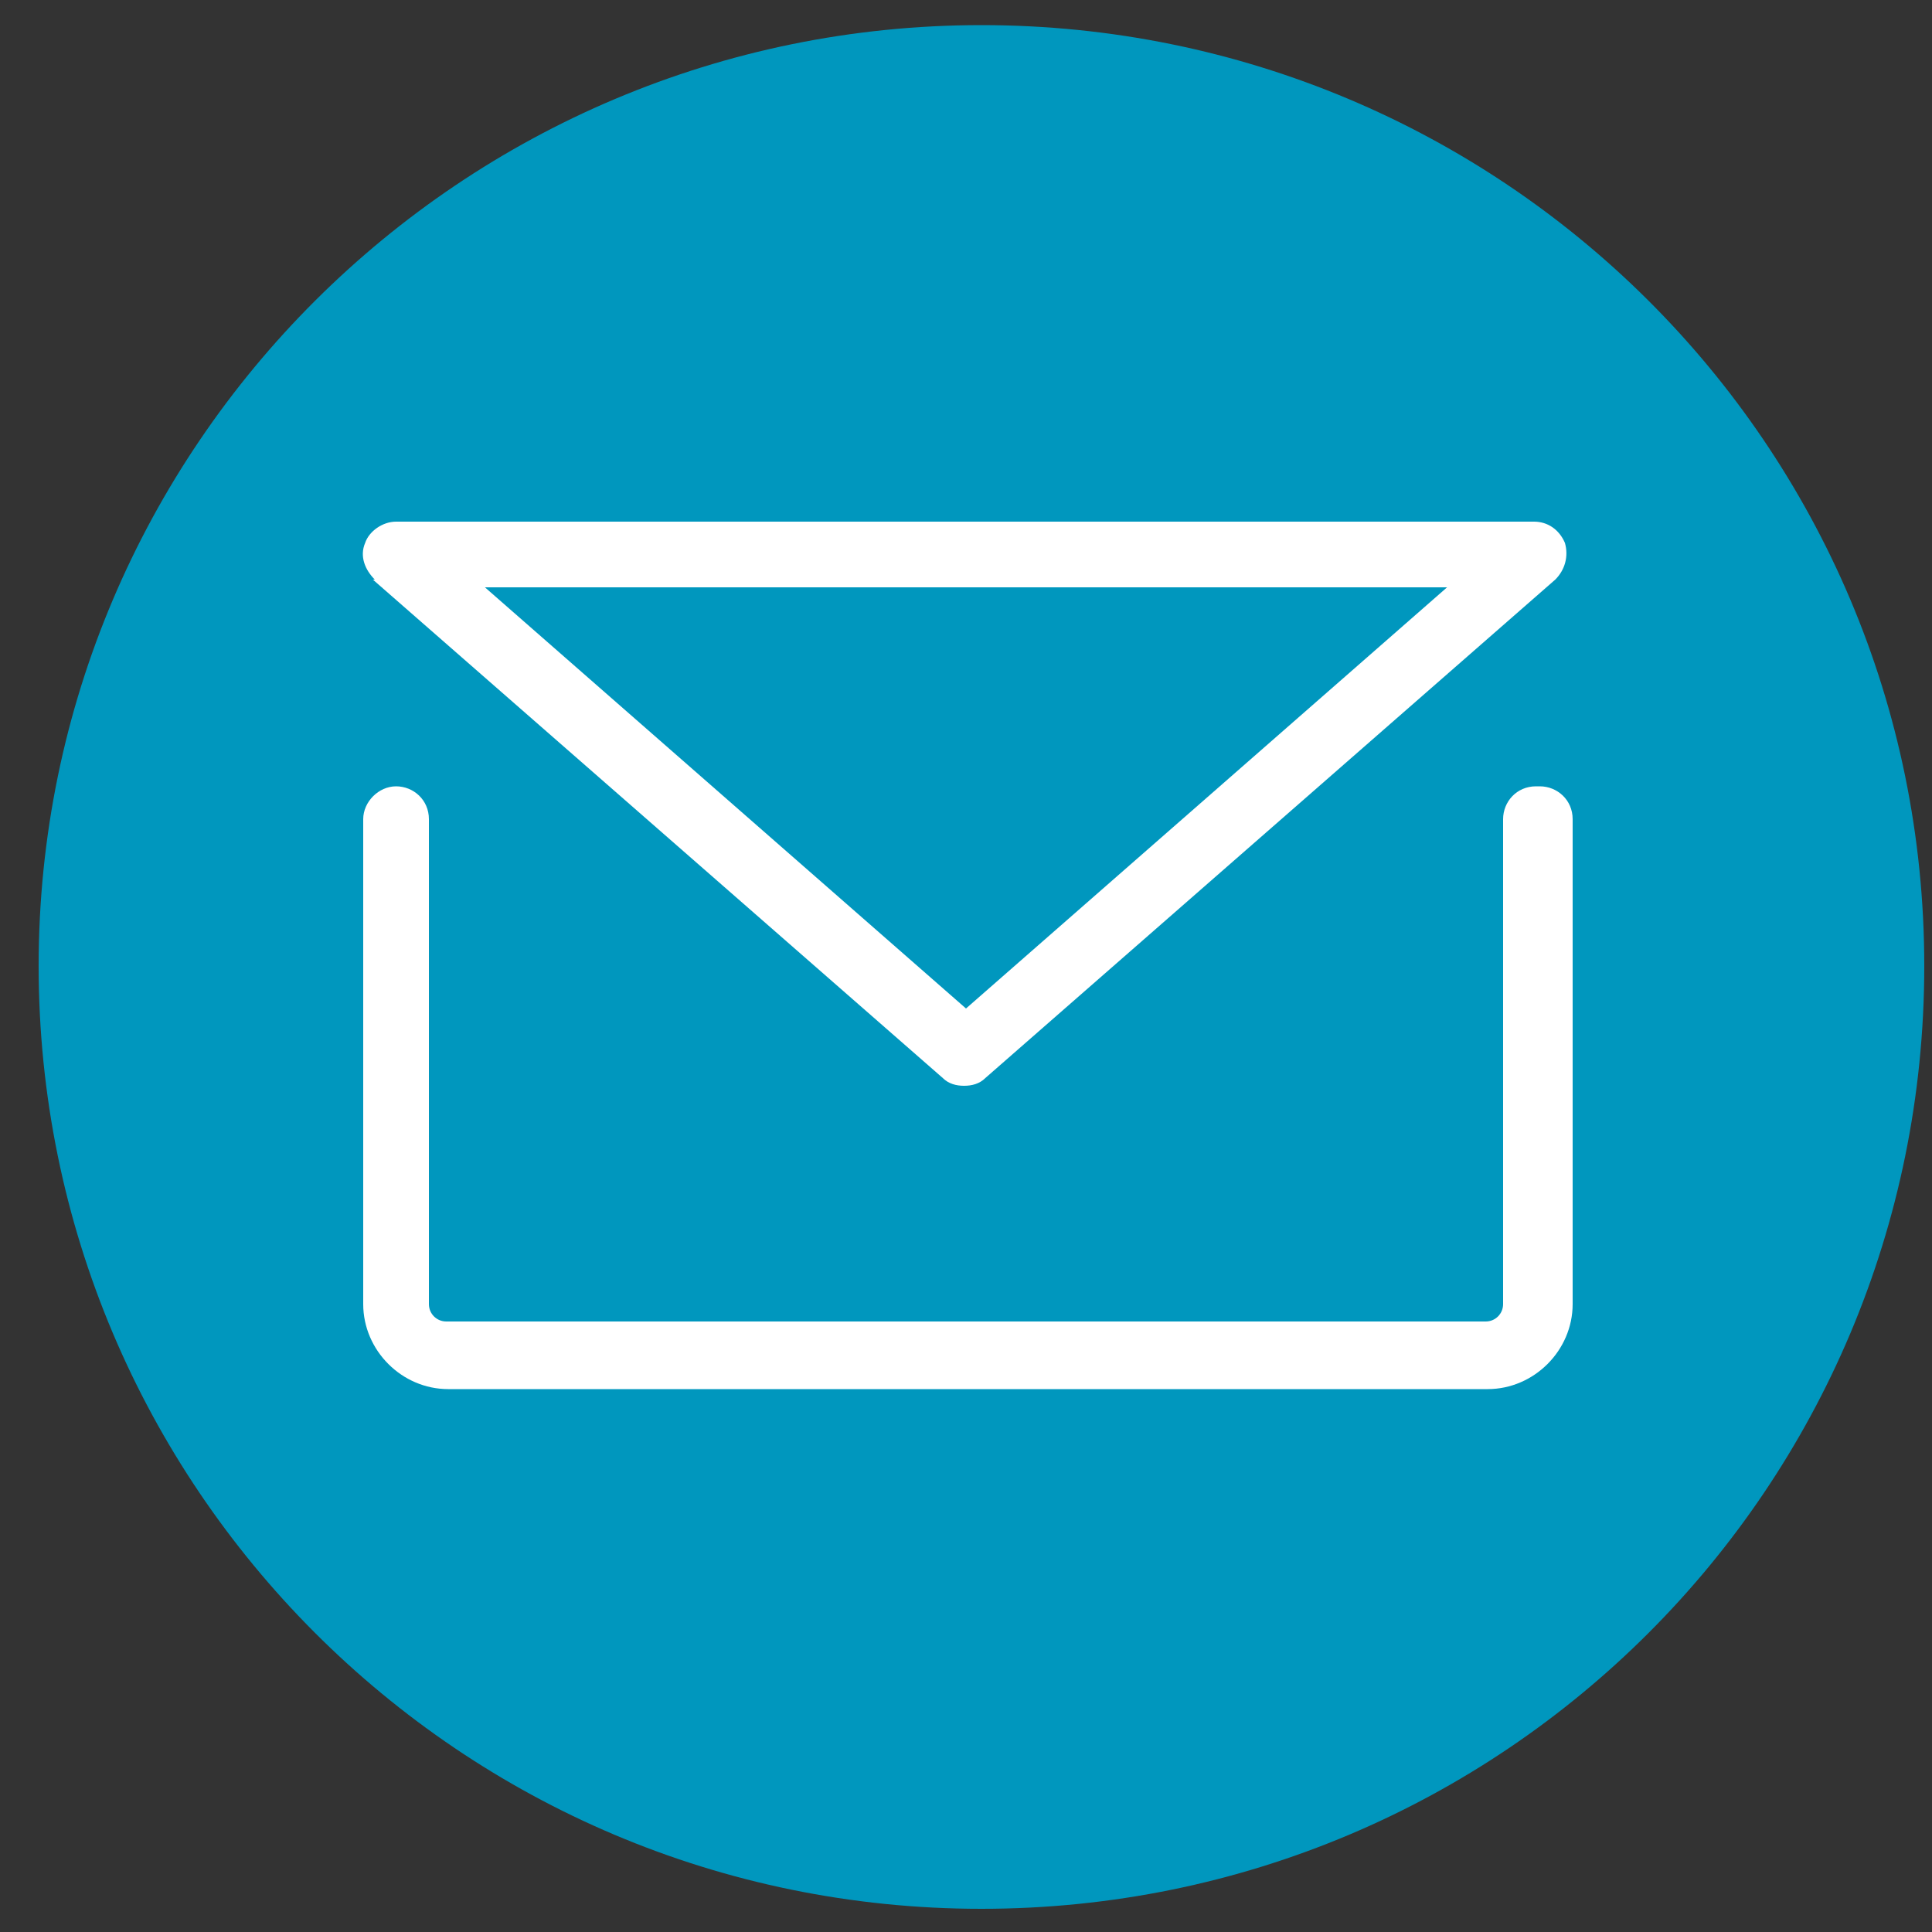
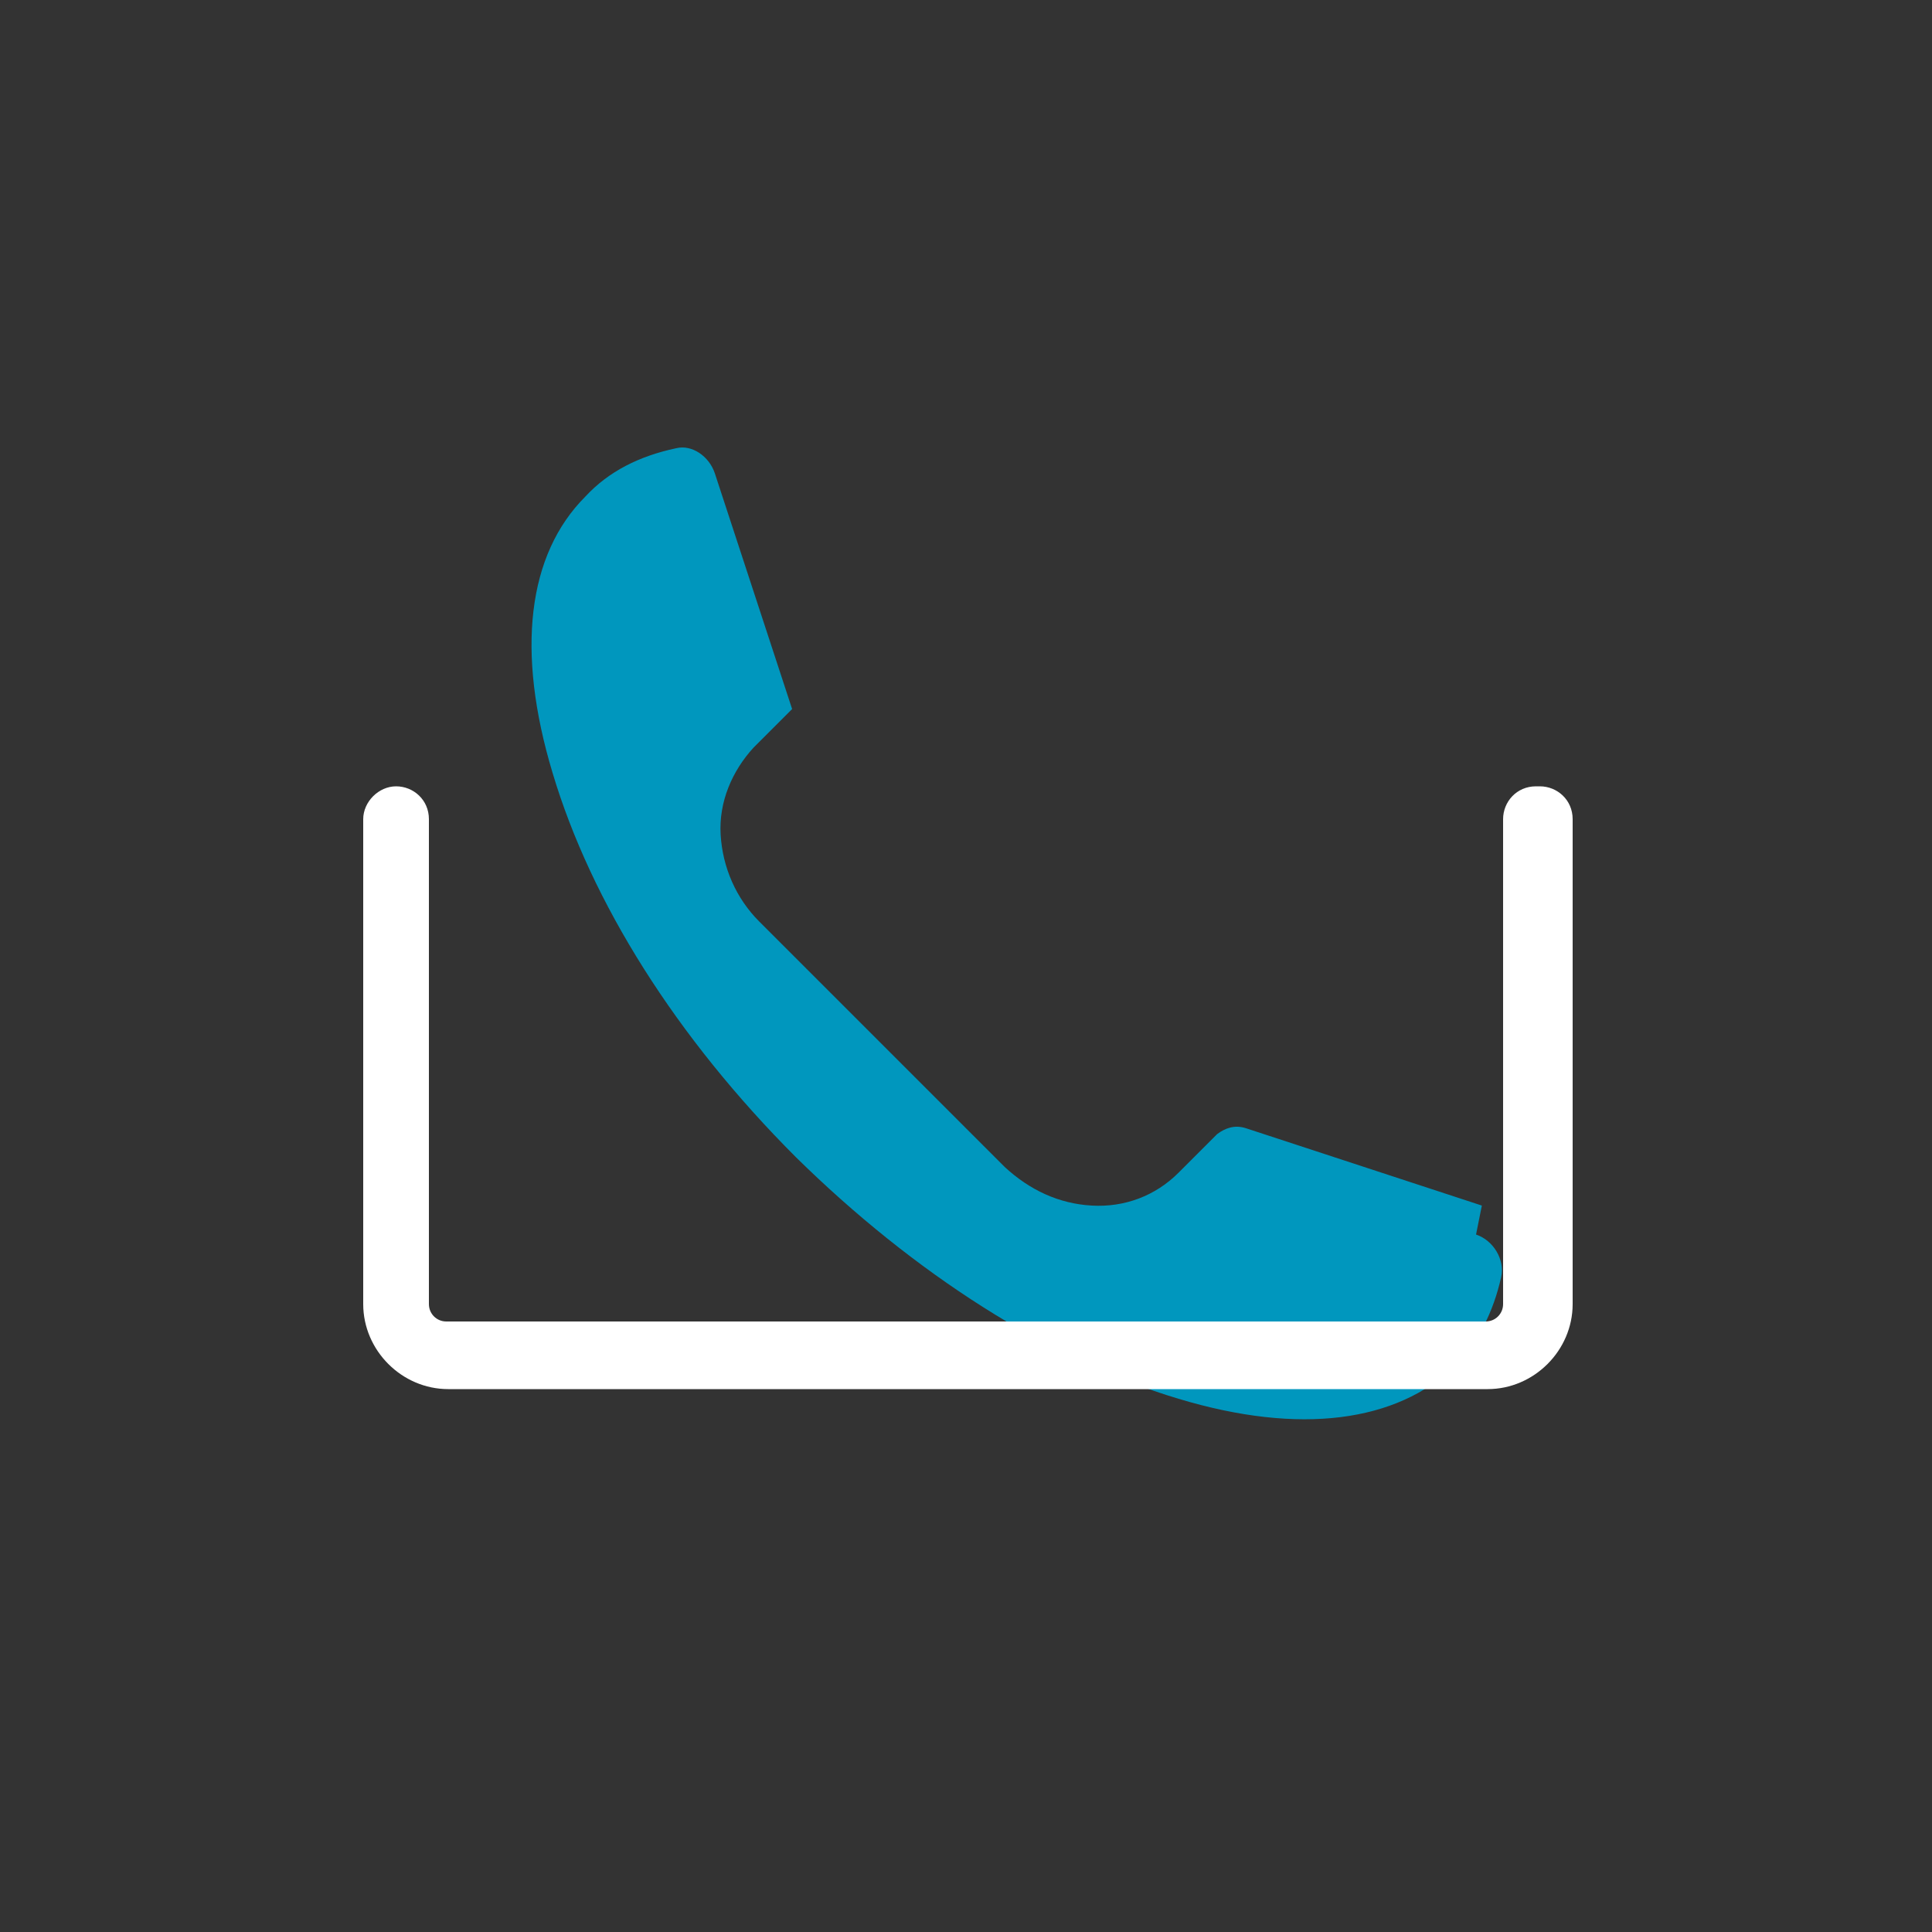
<svg xmlns="http://www.w3.org/2000/svg" version="1.1" viewBox="0 0 100 100">
  <rect x="0" y="0" width="100" height="100" fill="#333333" stroke="none" />
  <defs>
    <style>
      .cls-1 {
        fill: #0097be;
      }

      .cls-2 {
        fill: #fff;
      }
    </style>
  </defs>
  <g>
    <g id="Layer_1">
-       <path class="cls-1" d="M76.7,62.4l-12.2-4c-.6-.2-1.1,0-1.5.3l-2,2c-1.2,1.2-2.8,1.8-4.5,1.7s-3.2-.8-4.5-2l-12.7-12.7c-1.2-1.2-1.9-2.8-2-4.5s.6-3.3,1.7-4.5l2-2c.4-.4.5-.9.3-1.5l-4-12.2c-.3-.9-1.2-1.5-2-1.3-1.9.4-3.5,1.2-4.7,2.5-3,3-3.6,8-1.7,14.3,2,6.7,6.4,13.7,12.6,19.9,6.1,6,13.1,10.5,19.8,12.5,6.3,1.9,11.3,1.2,14.3-1.7,1.2-1.2,2-2.8,2.4-4.6.2-.9-.4-1.9-1.3-2.2Z" />
-       <path class="cls-1" d="M50.8,1.3C23.9,1.3,2,23.1,2,50s21.8,48.8,48.8,48.8,48.8-21.8,48.8-48.8S77.7,1.3,50.8,1.3Z" />
+       <path class="cls-1" d="M76.7,62.4l-12.2-4c-.6-.2-1.1,0-1.5.3l-2,2c-1.2,1.2-2.8,1.8-4.5,1.7s-3.2-.8-4.5-2l-12.7-12.7c-1.2-1.2-1.9-2.8-2-4.5s.6-3.3,1.7-4.5l2-2l-4-12.2c-.3-.9-1.2-1.5-2-1.3-1.9.4-3.5,1.2-4.7,2.5-3,3-3.6,8-1.7,14.3,2,6.7,6.4,13.7,12.6,19.9,6.1,6,13.1,10.5,19.8,12.5,6.3,1.9,11.3,1.2,14.3-1.7,1.2-1.2,2-2.8,2.4-4.6.2-.9-.4-1.9-1.3-2.2Z" />
      <g>
        <path class="cls-2" d="M79.5,40.7c-1,0-1.7.8-1.7,1.7v25.1c0,.5-.4.9-.9.9H23.1c-.5,0-.9-.4-.9-.9v-25.1c0-1-.8-1.7-1.7-1.7s-1.7.8-1.7,1.7v25.1c0,2.4,2,4.4,4.4,4.4h53.8c2.4,0,4.4-2,4.4-4.4v-25.1c0-1-.8-1.7-1.7-1.7Z" />
-         <path class="cls-2" d="M19.3,30l29.5,25.8c.3.3.7.4,1.1.4s.8-.1,1.1-.4l29.5-25.8c.5-.5.7-1.2.5-1.9-.3-.7-.9-1.1-1.6-1.1H20.5c-.7,0-1.4.5-1.6,1.1-.3.7,0,1.4.5,1.9ZM74.9,30.4l-24.9,21.8-24.9-21.8h49.8Z" />
      </g>
    </g>
  </g>
</svg>